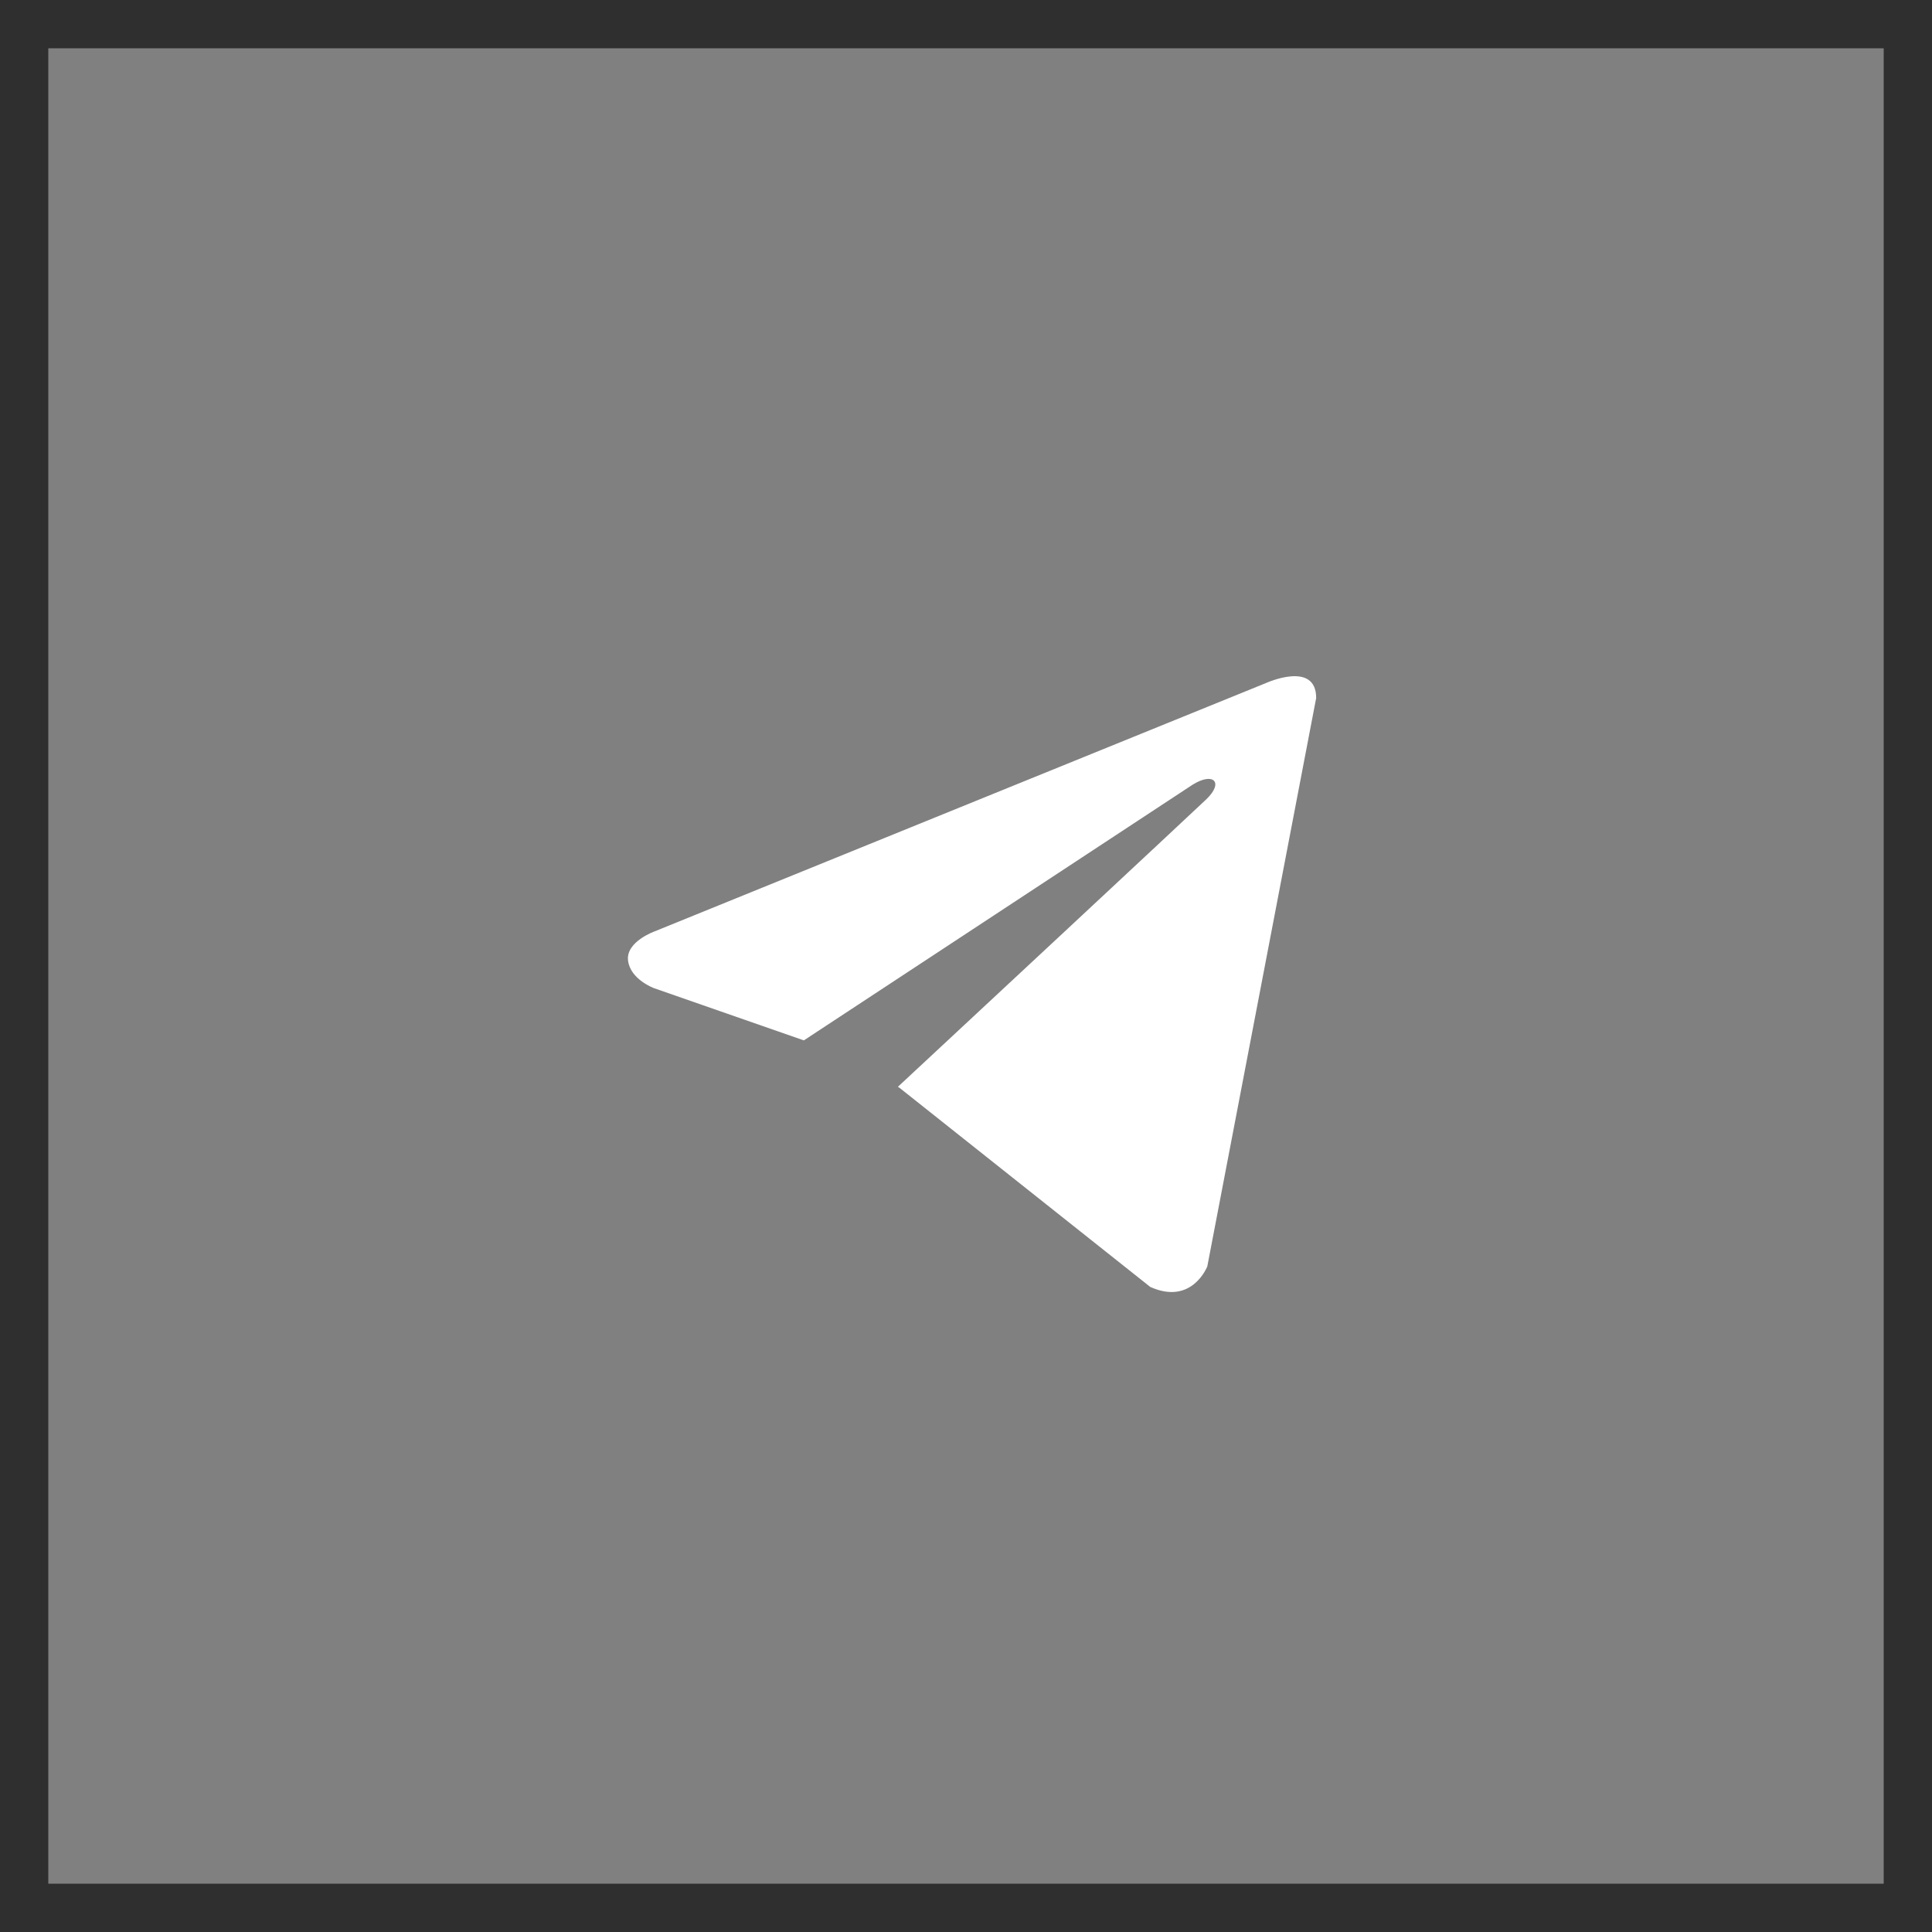
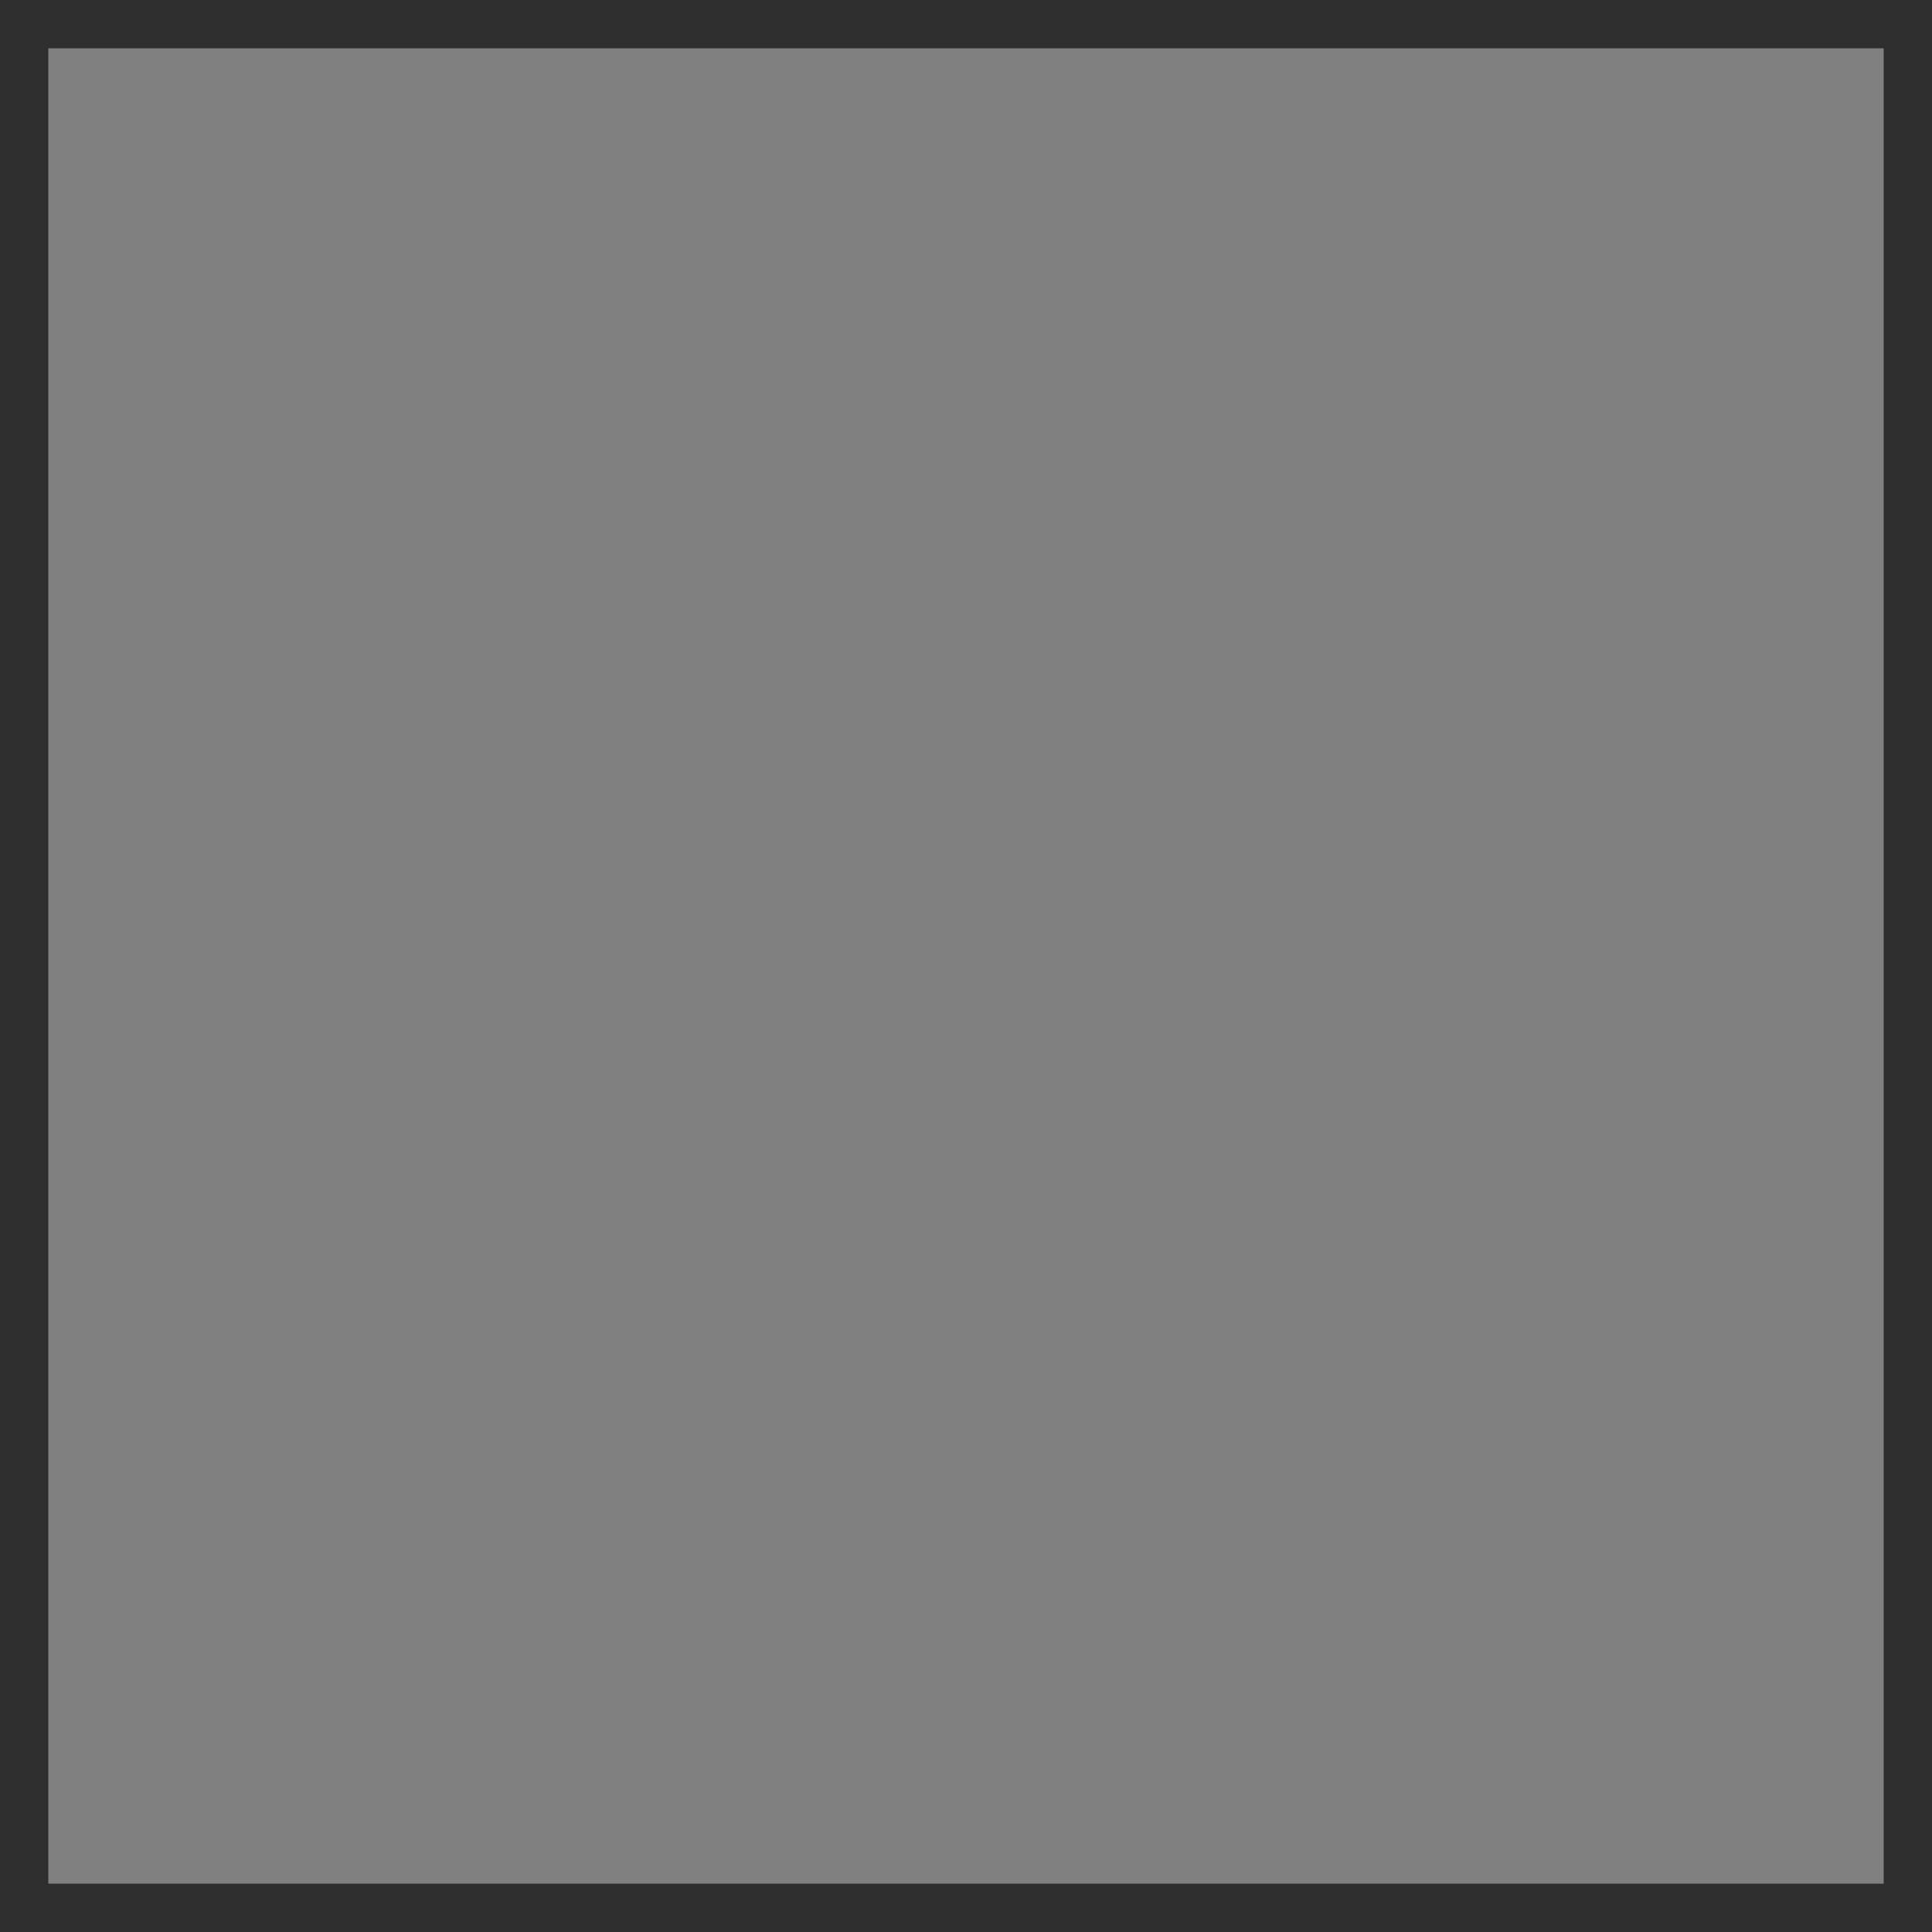
<svg xmlns="http://www.w3.org/2000/svg" width="40" height="40" viewBox="0 0 40 40" fill="none">
  <rect x="0" y="0" width="40" height="40" fill="#808080" stroke="none" />
  <rect x="0.5" y="0.5" width="39" height="39" stroke="#2F2F2F" />
-   <path d="M27.25 14.452L24.996 26.219C24.996 26.219 24.681 27.035 23.814 26.644L18.613 22.514L18.589 22.502C19.292 21.849 24.739 16.777 24.977 16.547C25.346 16.191 25.117 15.979 24.689 16.248L16.643 21.54L13.538 20.458C13.538 20.458 13.05 20.278 13.003 19.887C12.955 19.495 13.554 19.283 13.554 19.283L26.21 14.142C26.21 14.142 27.25 13.668 27.25 14.452Z" fill="white" />
</svg>